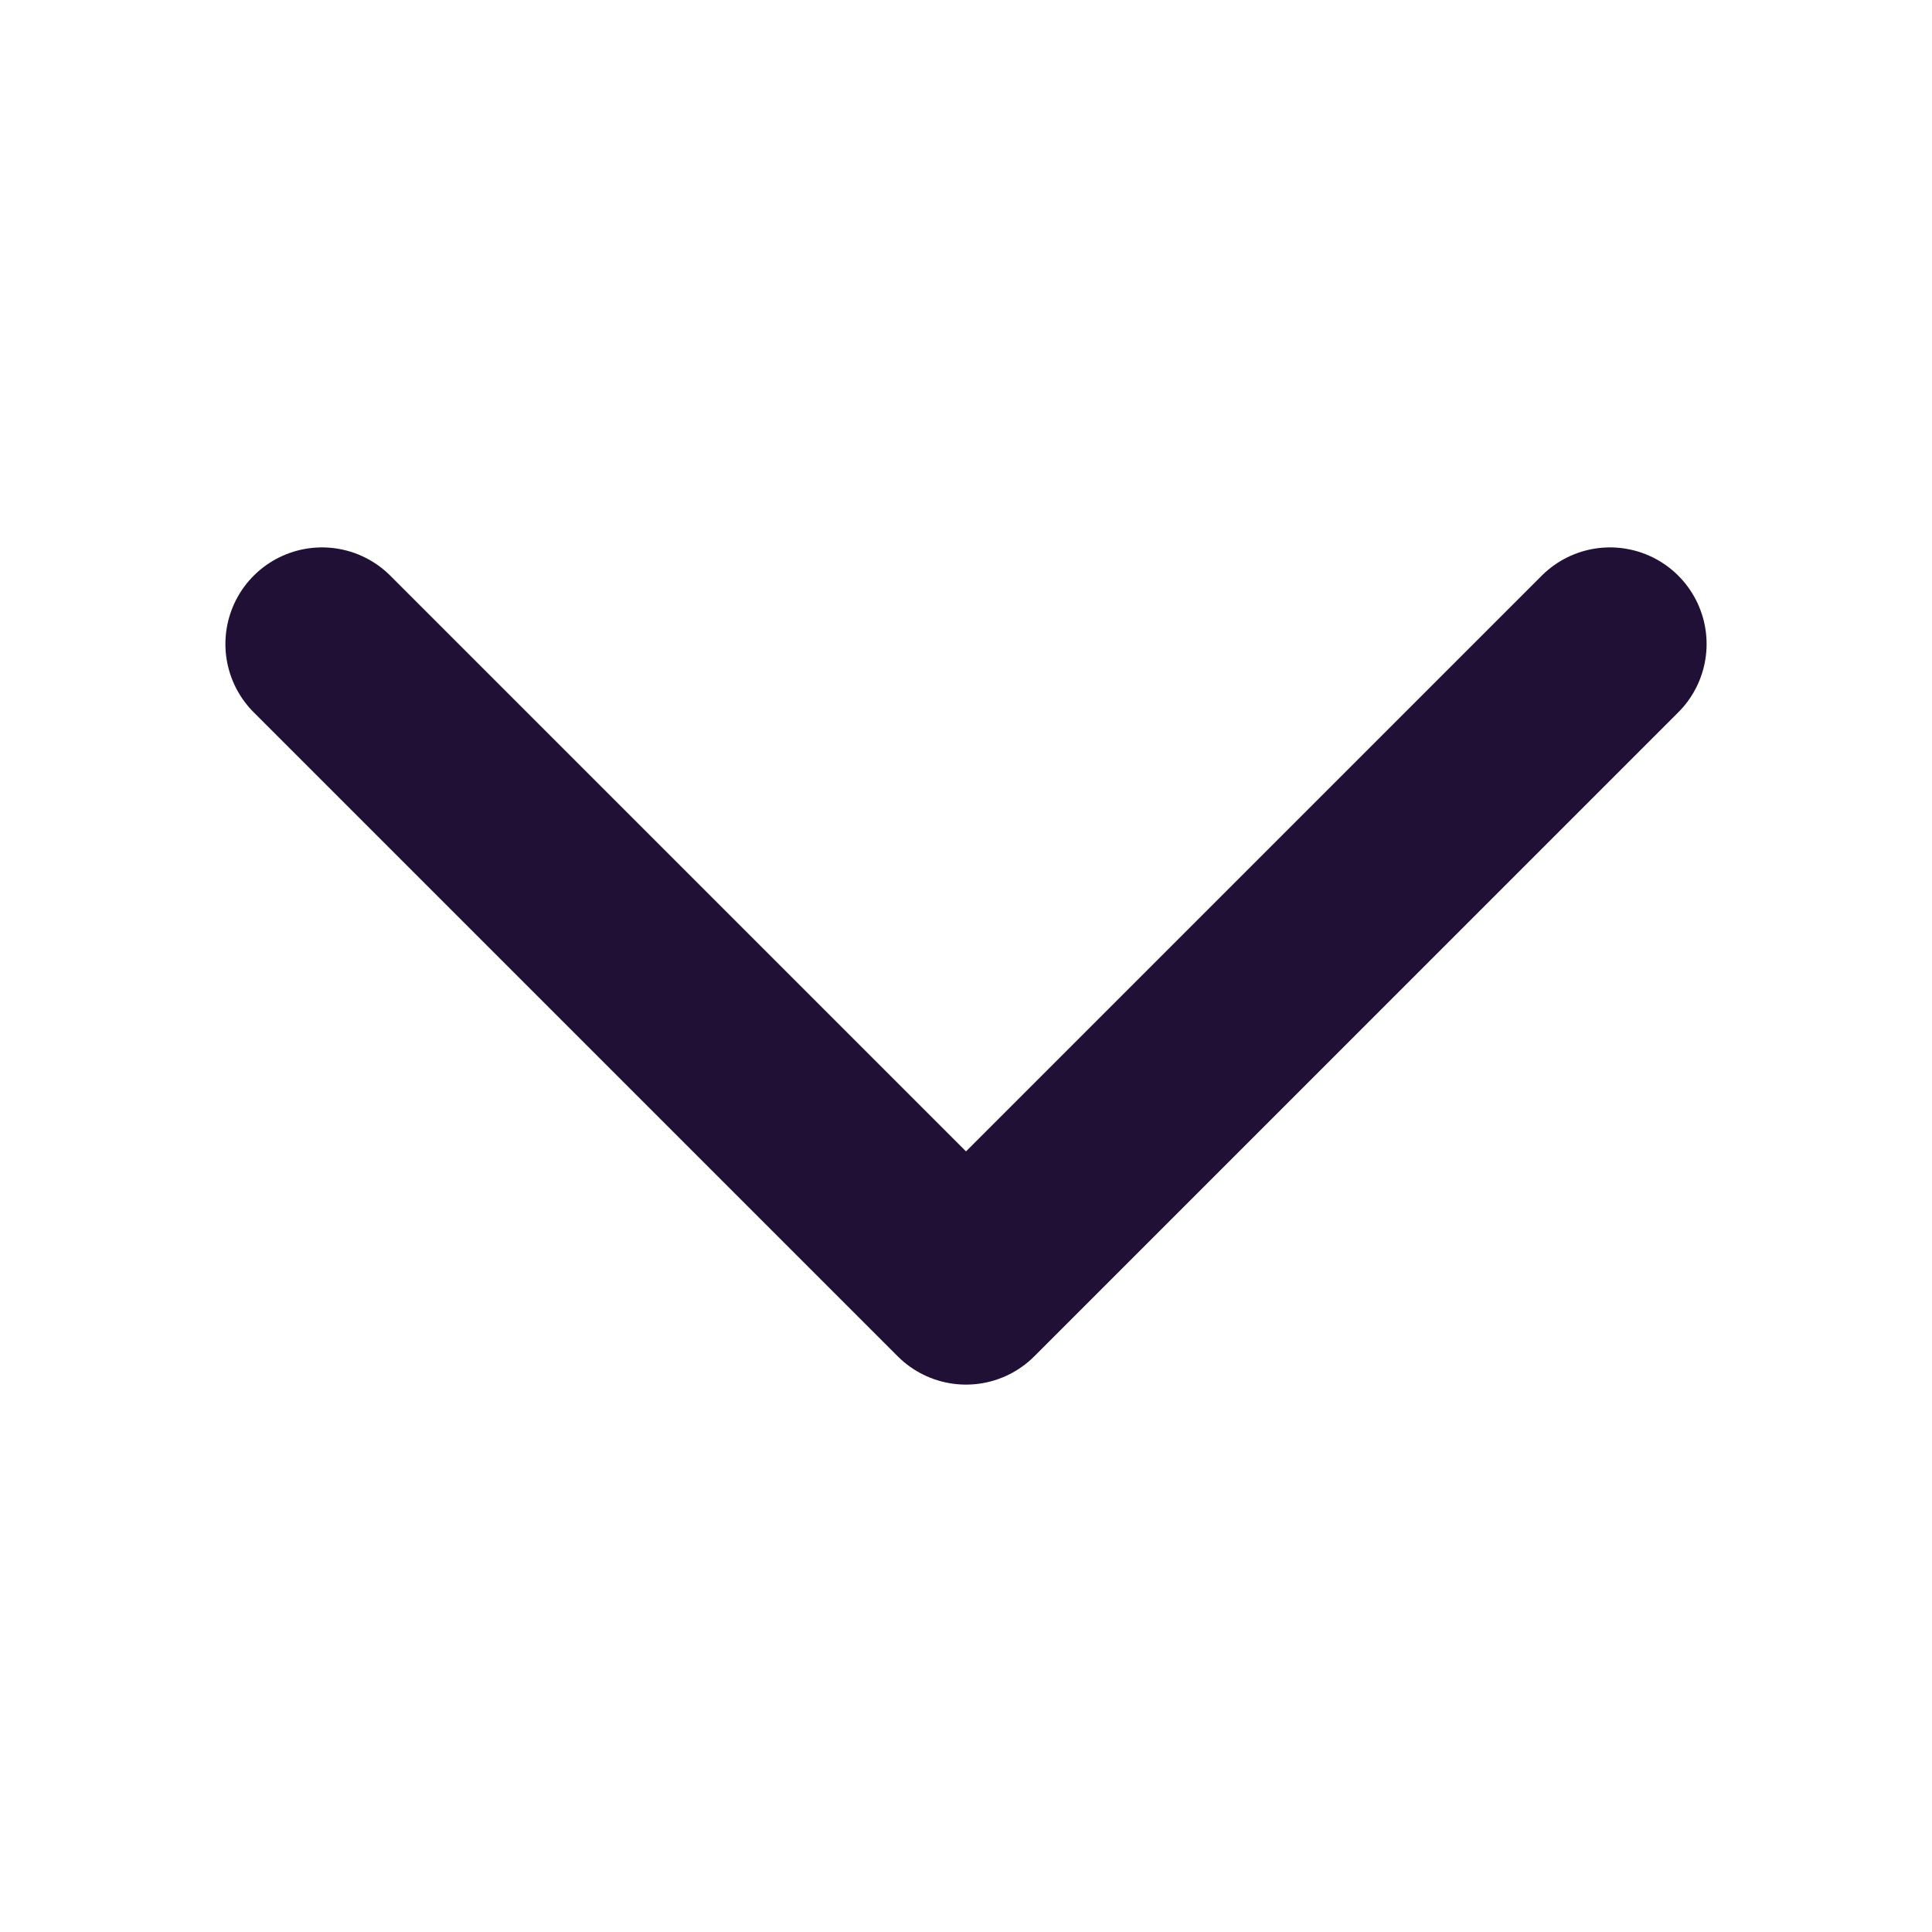
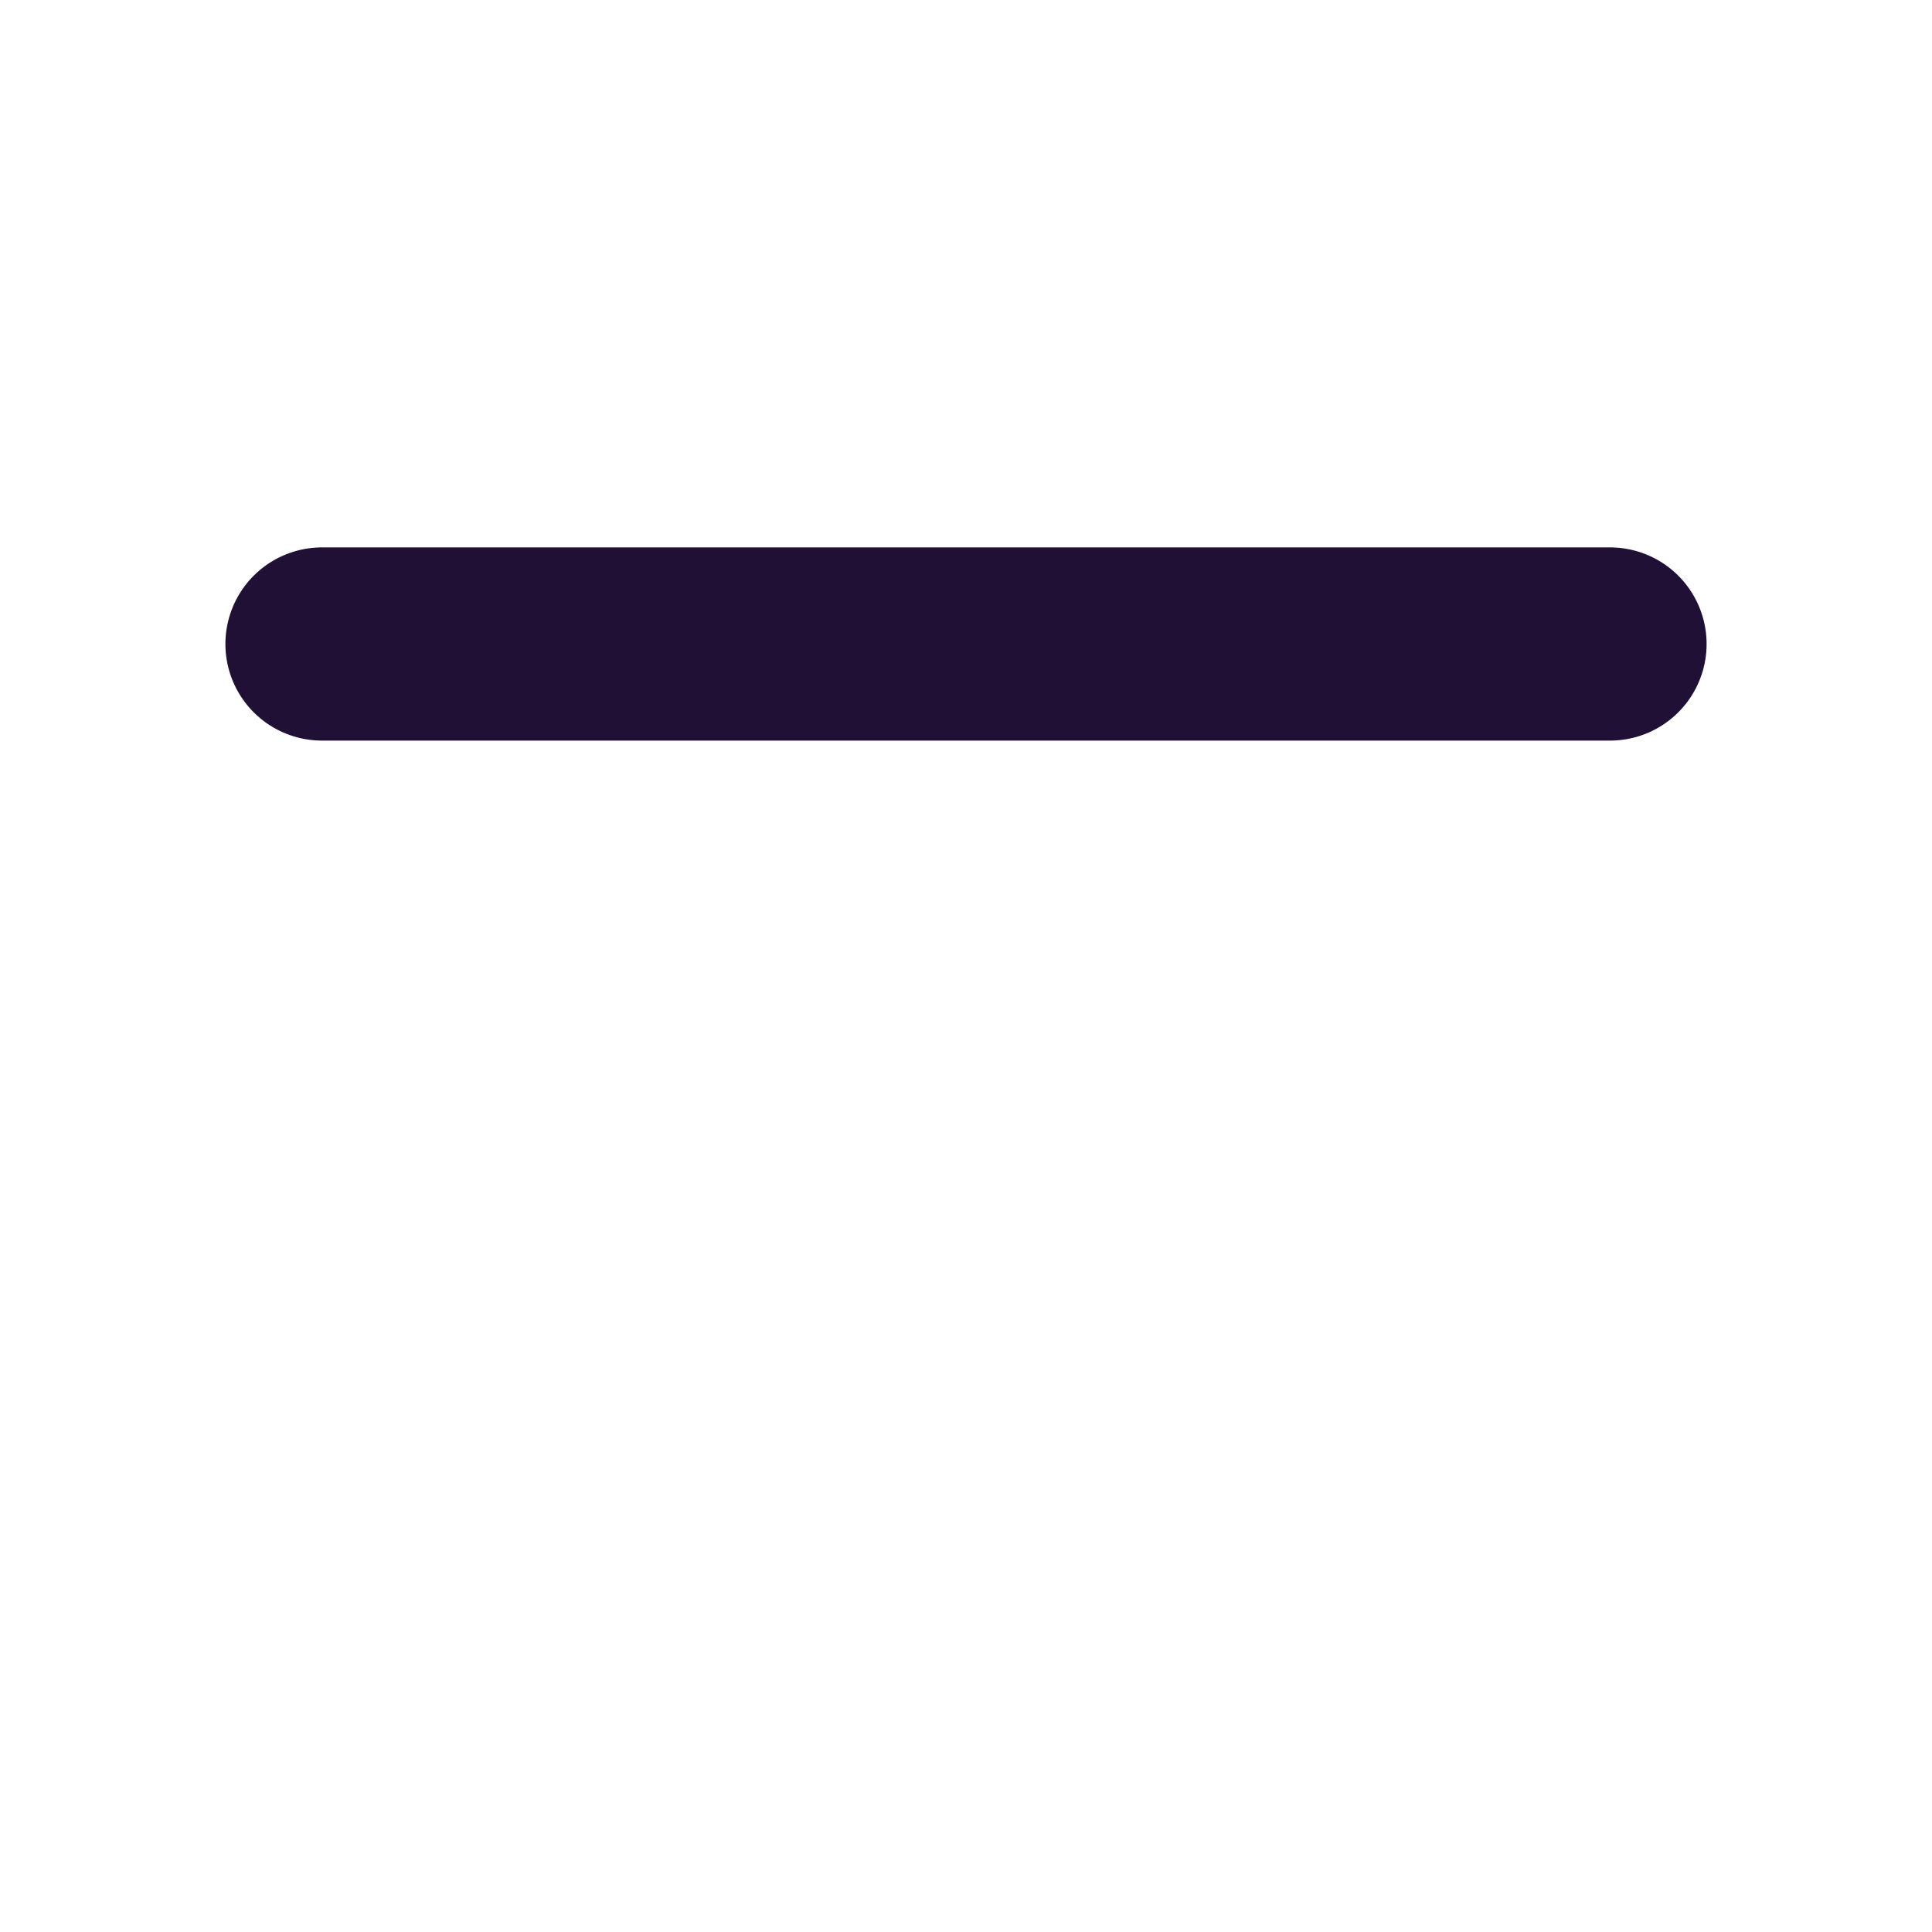
<svg xmlns="http://www.w3.org/2000/svg" width="12" height="12" viewBox="0 0 12 12" fill="none">
-   <path d="M10 4L6 8L2 4" stroke="#201035" stroke-width="1.2" stroke-linecap="round" stroke-linejoin="round" />
+   <path d="M10 4L2 4" stroke="#201035" stroke-width="1.2" stroke-linecap="round" stroke-linejoin="round" />
</svg>